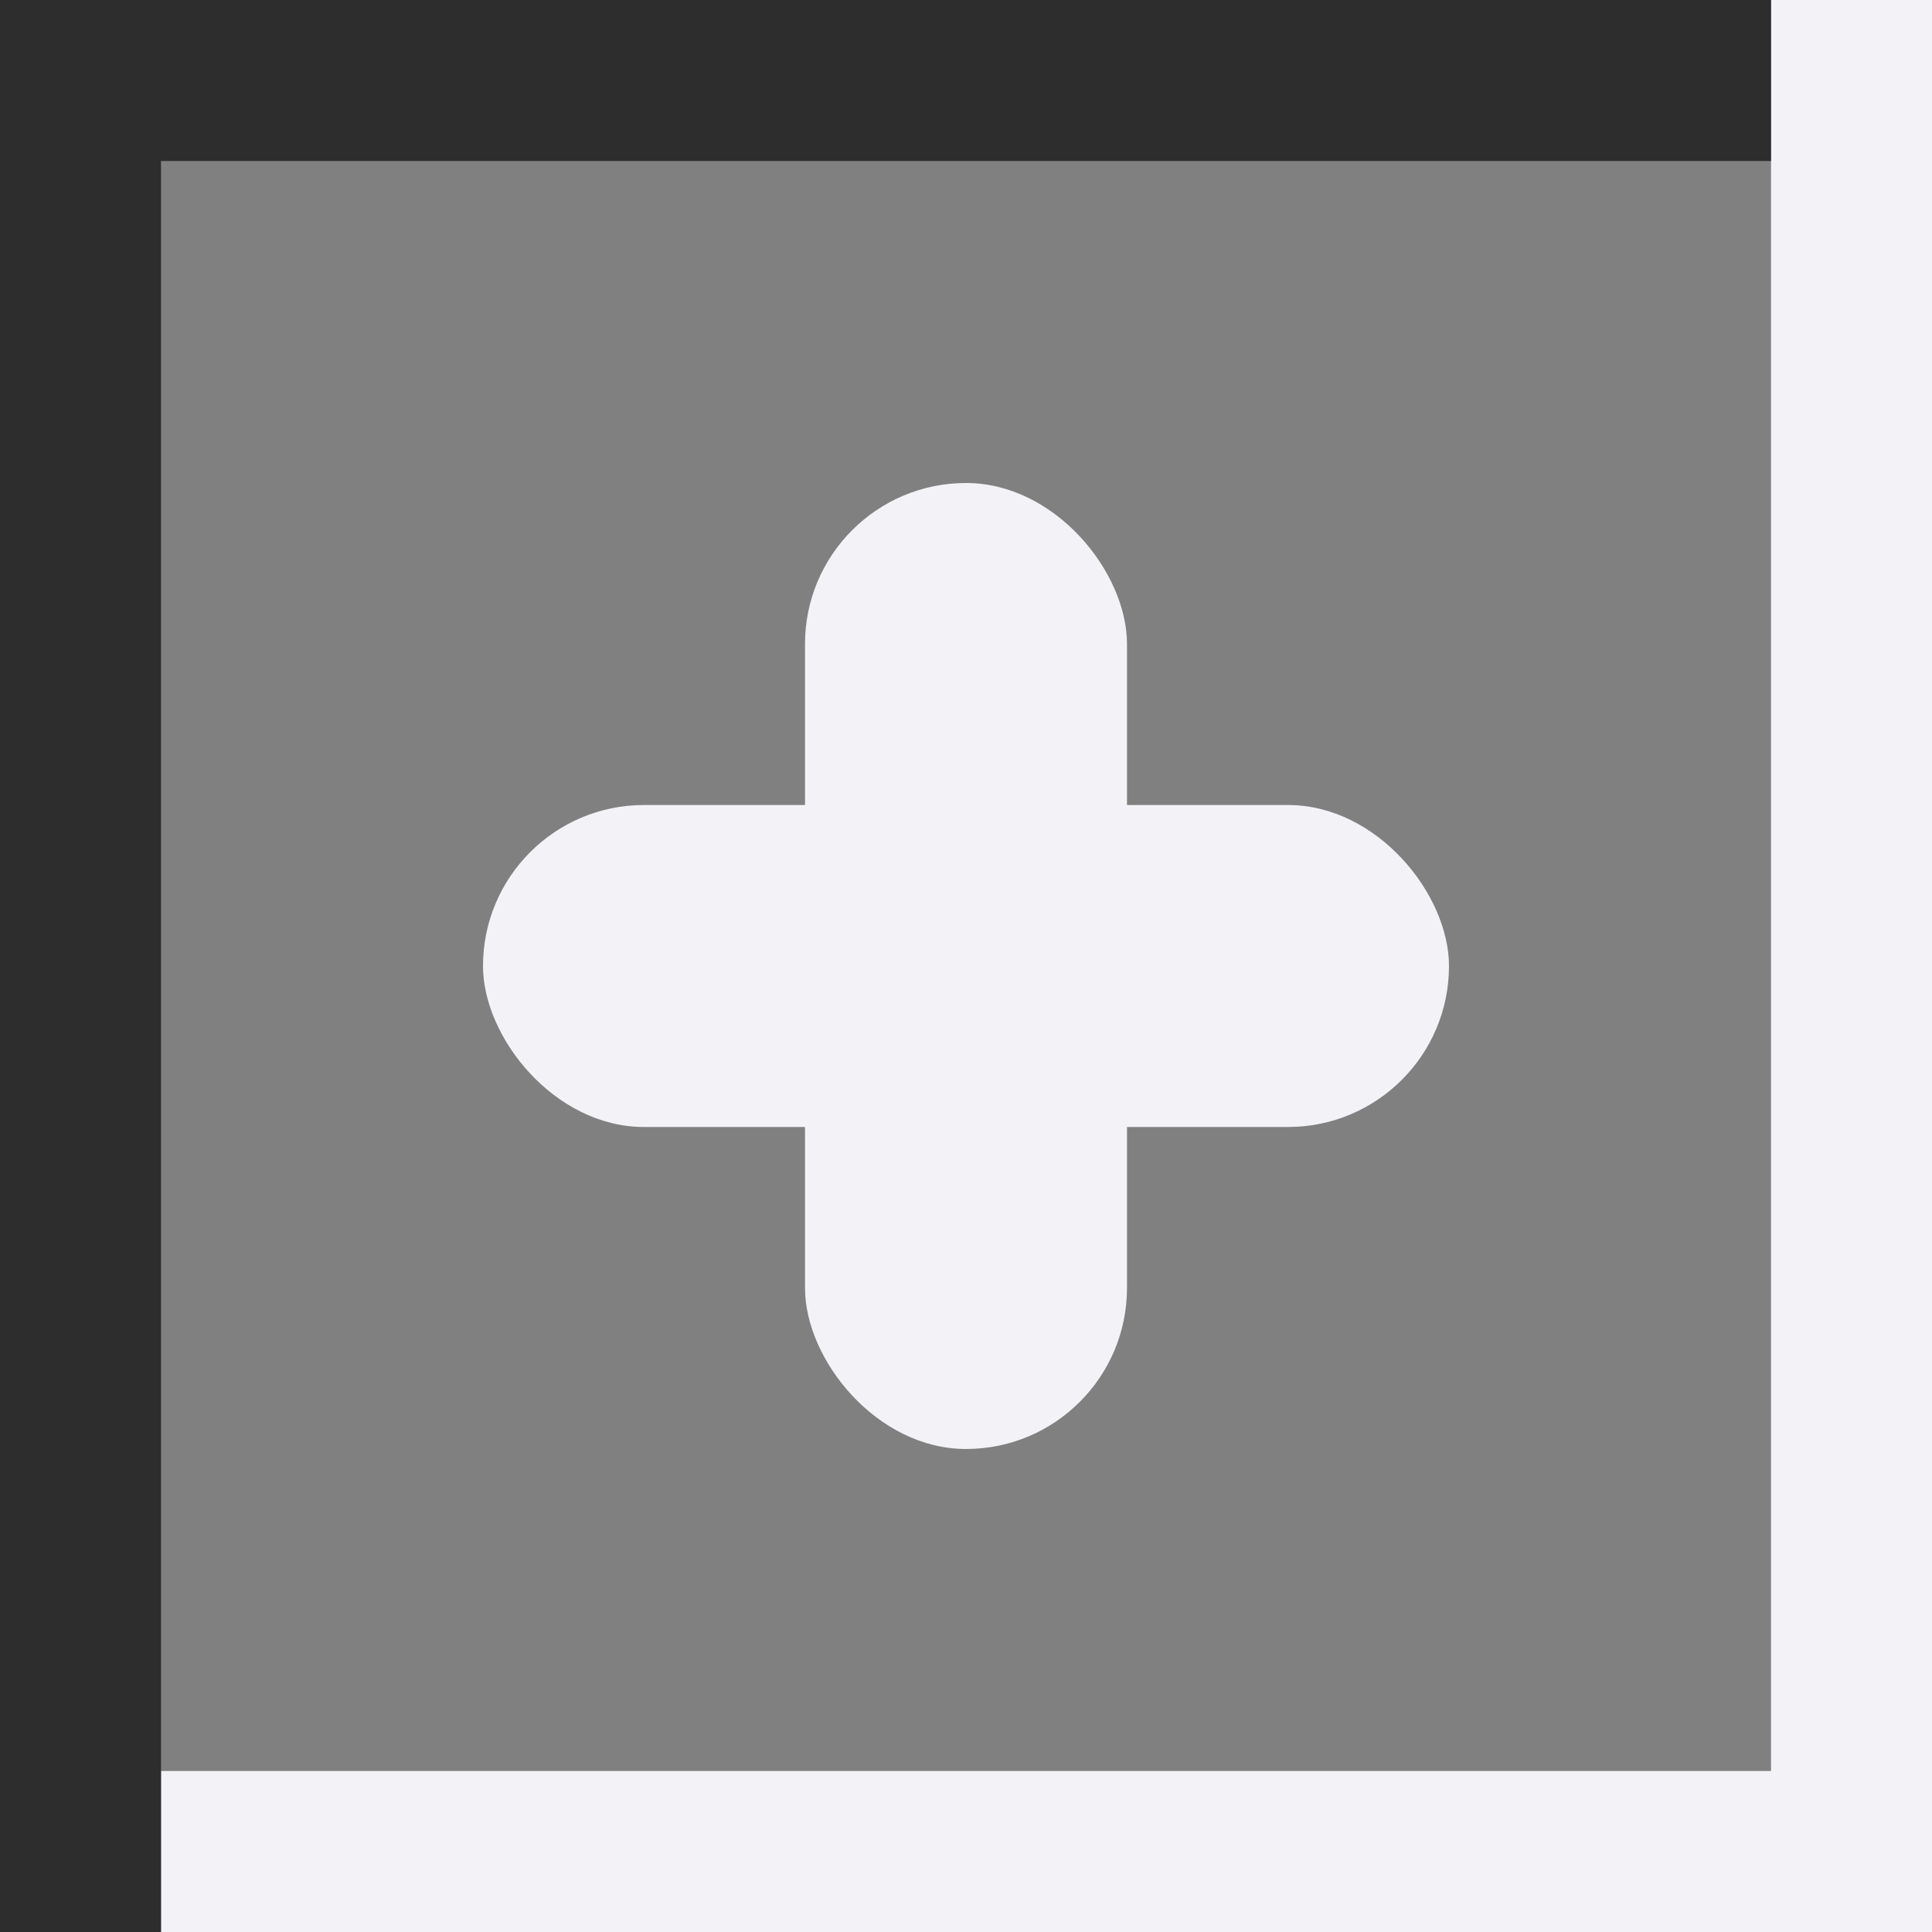
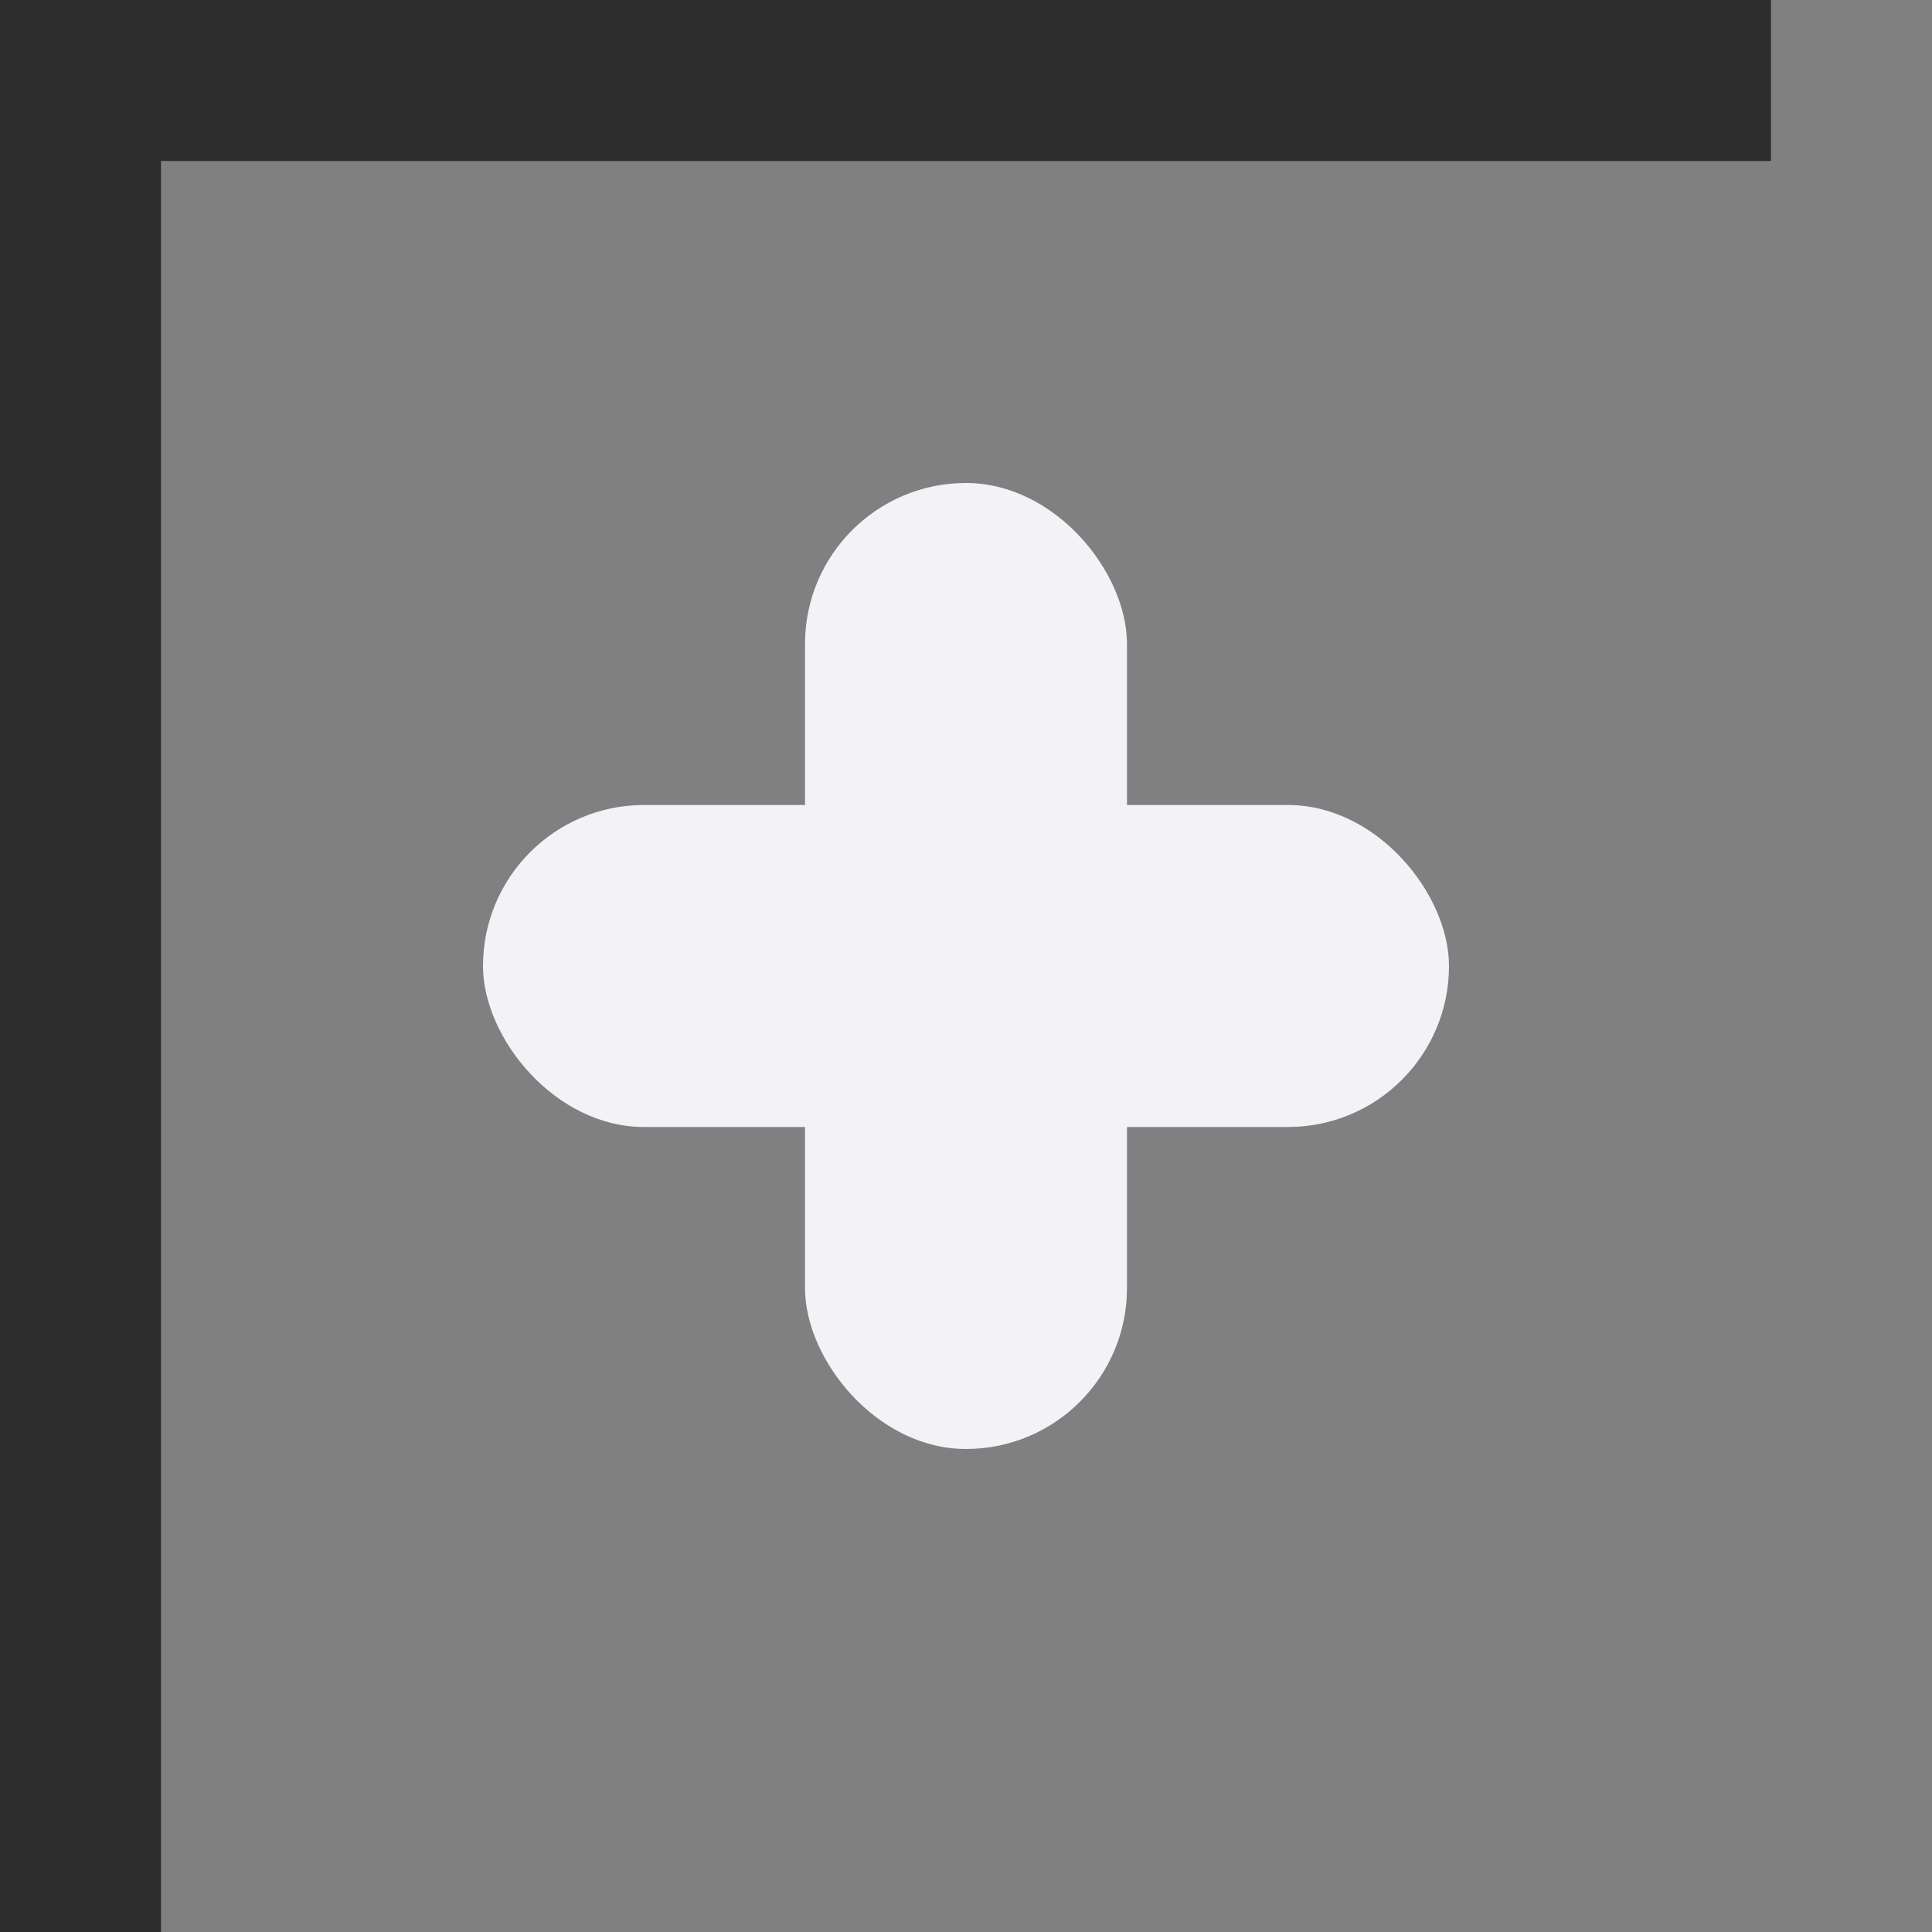
<svg xmlns="http://www.w3.org/2000/svg" height="12" viewBox="0 0 12 12" width="12">
  <rect x="0" y="0" width="12" height="12" fill="#808080" stroke="none" />/&gt;<rect fill="#f2f2f7" height="6" ry="1" width="2" x="5" y="3" />
-   <path d="m11 0v11h-10v1h10 1v-12z" fill="#f2f2f7" />
  <path d="m0 0v1 11h1v-11h10v-1z" fill="#2d2d2d" />
  <rect fill="#f2f2f7" height="2" ry="1" width="6" x="3" y="5" />
</svg>